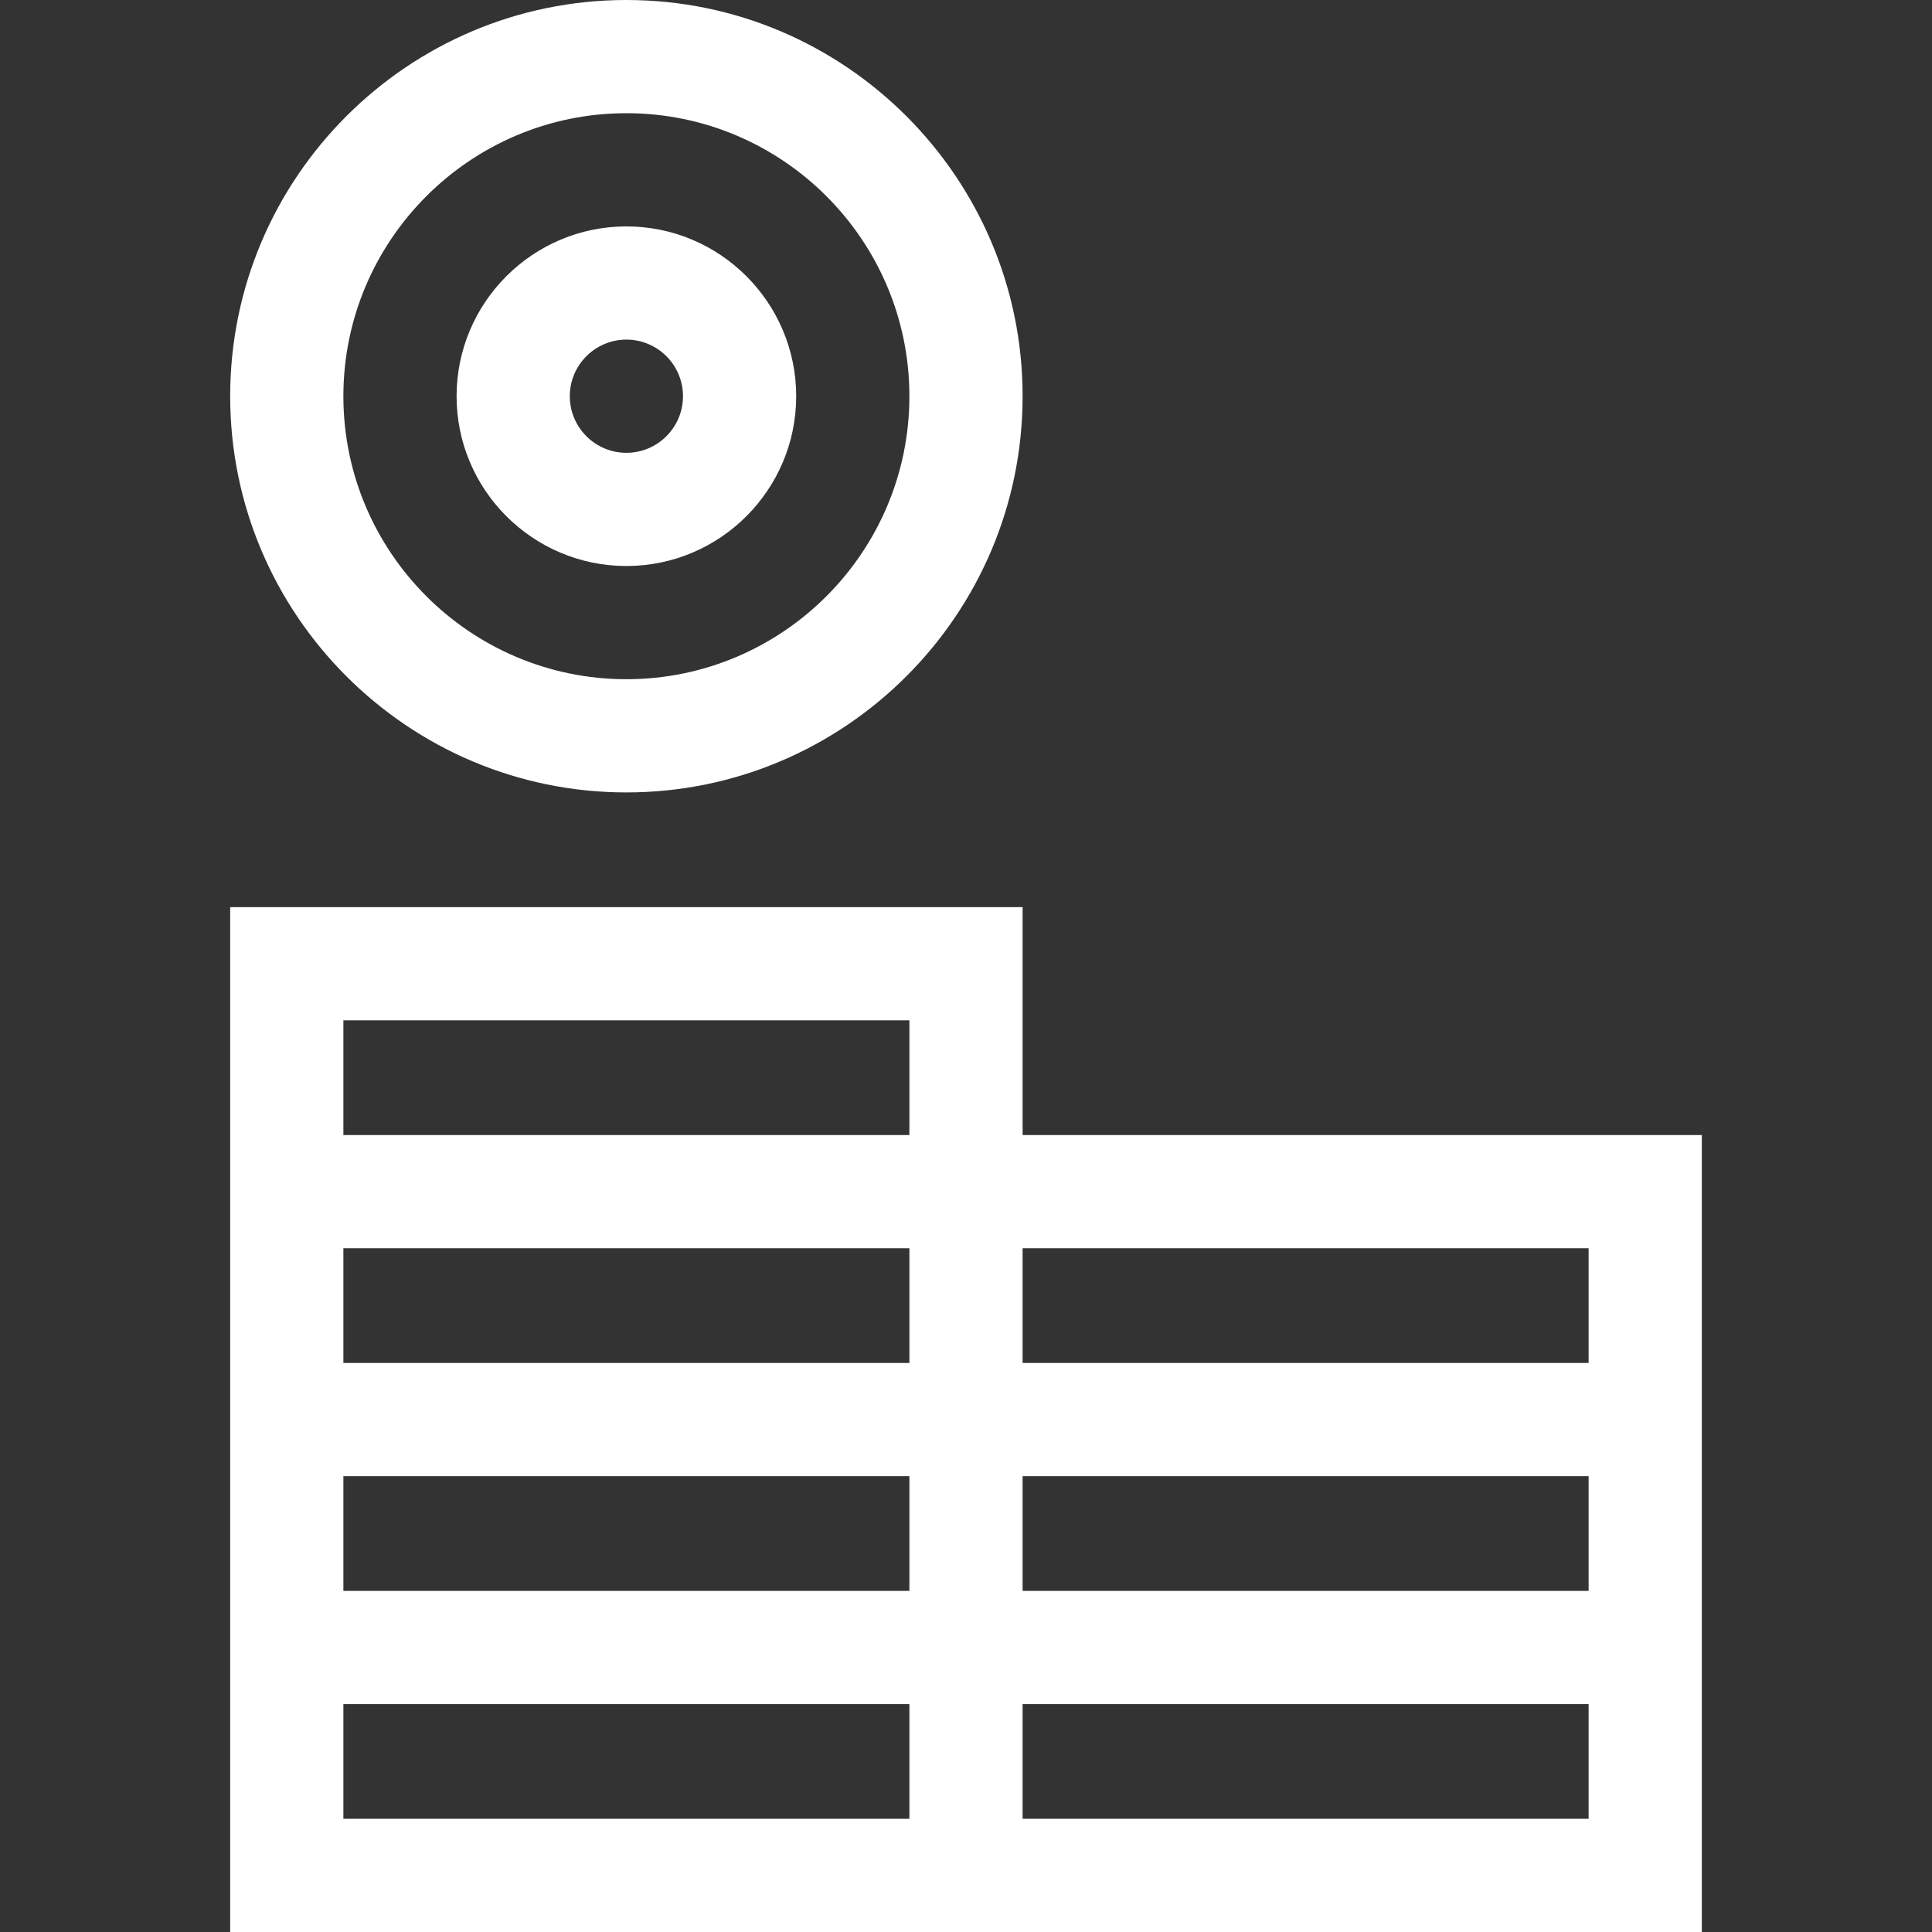
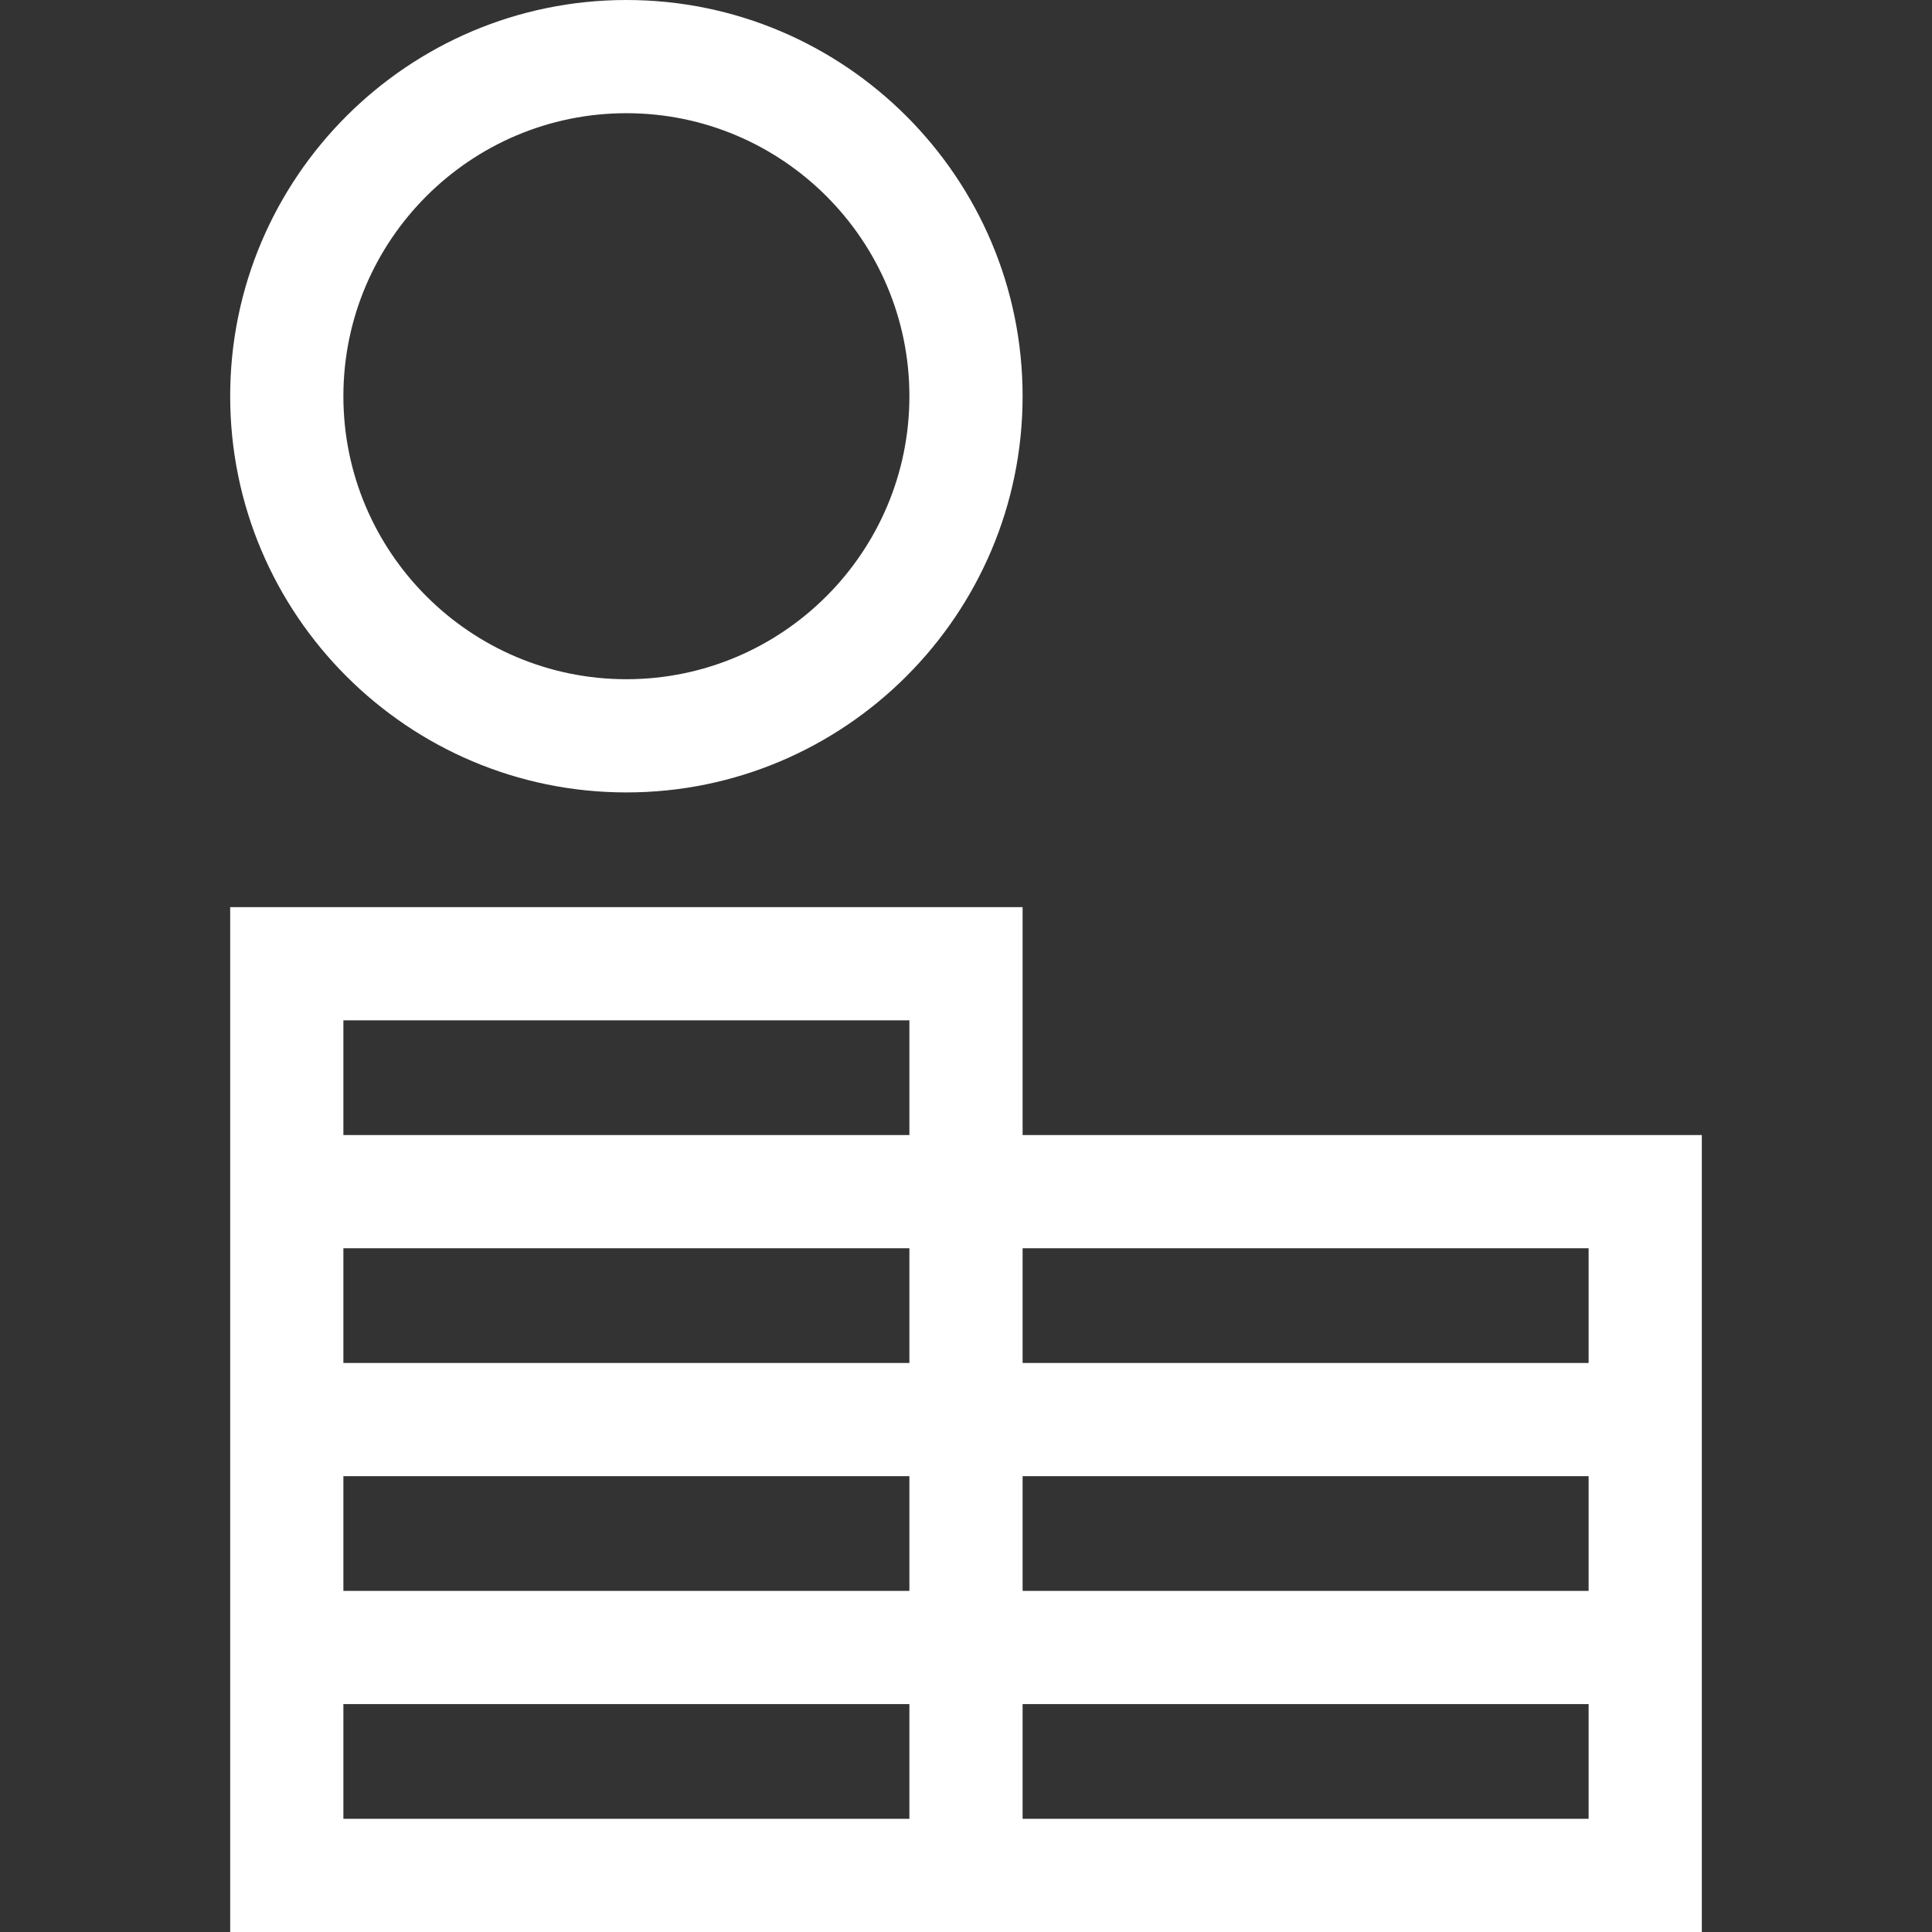
<svg xmlns="http://www.w3.org/2000/svg" id="Capa_1" height="512px" viewBox="0 0 512 512" width="512px" class="">
  <rect x="0" y="0" width="512" height="512" fill="#333333" stroke="none" />
  <g>
    <g>
-       <path d="m166 150c24.813 0 45-20.187 45-45s-20.187-45-45-45-45 20.187-45 45 20.187 45 45 45zm0-60c8.271 0 15 6.729 15 15s-6.729 15-15 15-15-6.729-15-15 6.729-15 15-15z" data-original="#000000" class="active-path" data-old_color="#000000" fill="#FFFFFF" />
      <path d="m166 210c57.897 0 105-47.103 105-105s-47.103-105-105-105-105 47.103-105 105 47.103 105 105 105zm0-180c41.355 0 75 33.645 75 75s-33.645 75-75 75-75-33.645-75-75 33.645-75 75-75z" data-original="#000000" class="active-path" data-old_color="#000000" fill="#FFFFFF" />
      <path d="m271 300.8v-60.4h-210v271.6h390v-211.2zm150 30v30.4h-150v-30.4zm-180 30.4h-150v-30.4h150zm0 30v30.4h-150v-30.4zm30 0h150v30.4h-150zm-30-120.8v30.4h-150v-30.4zm-150 211.6v-30.4h150v30.4zm180 0v-30.4h150v30.4z" data-original="#000000" class="active-path" data-old_color="#000000" fill="#FFFFFF" />
    </g>
  </g>
</svg>